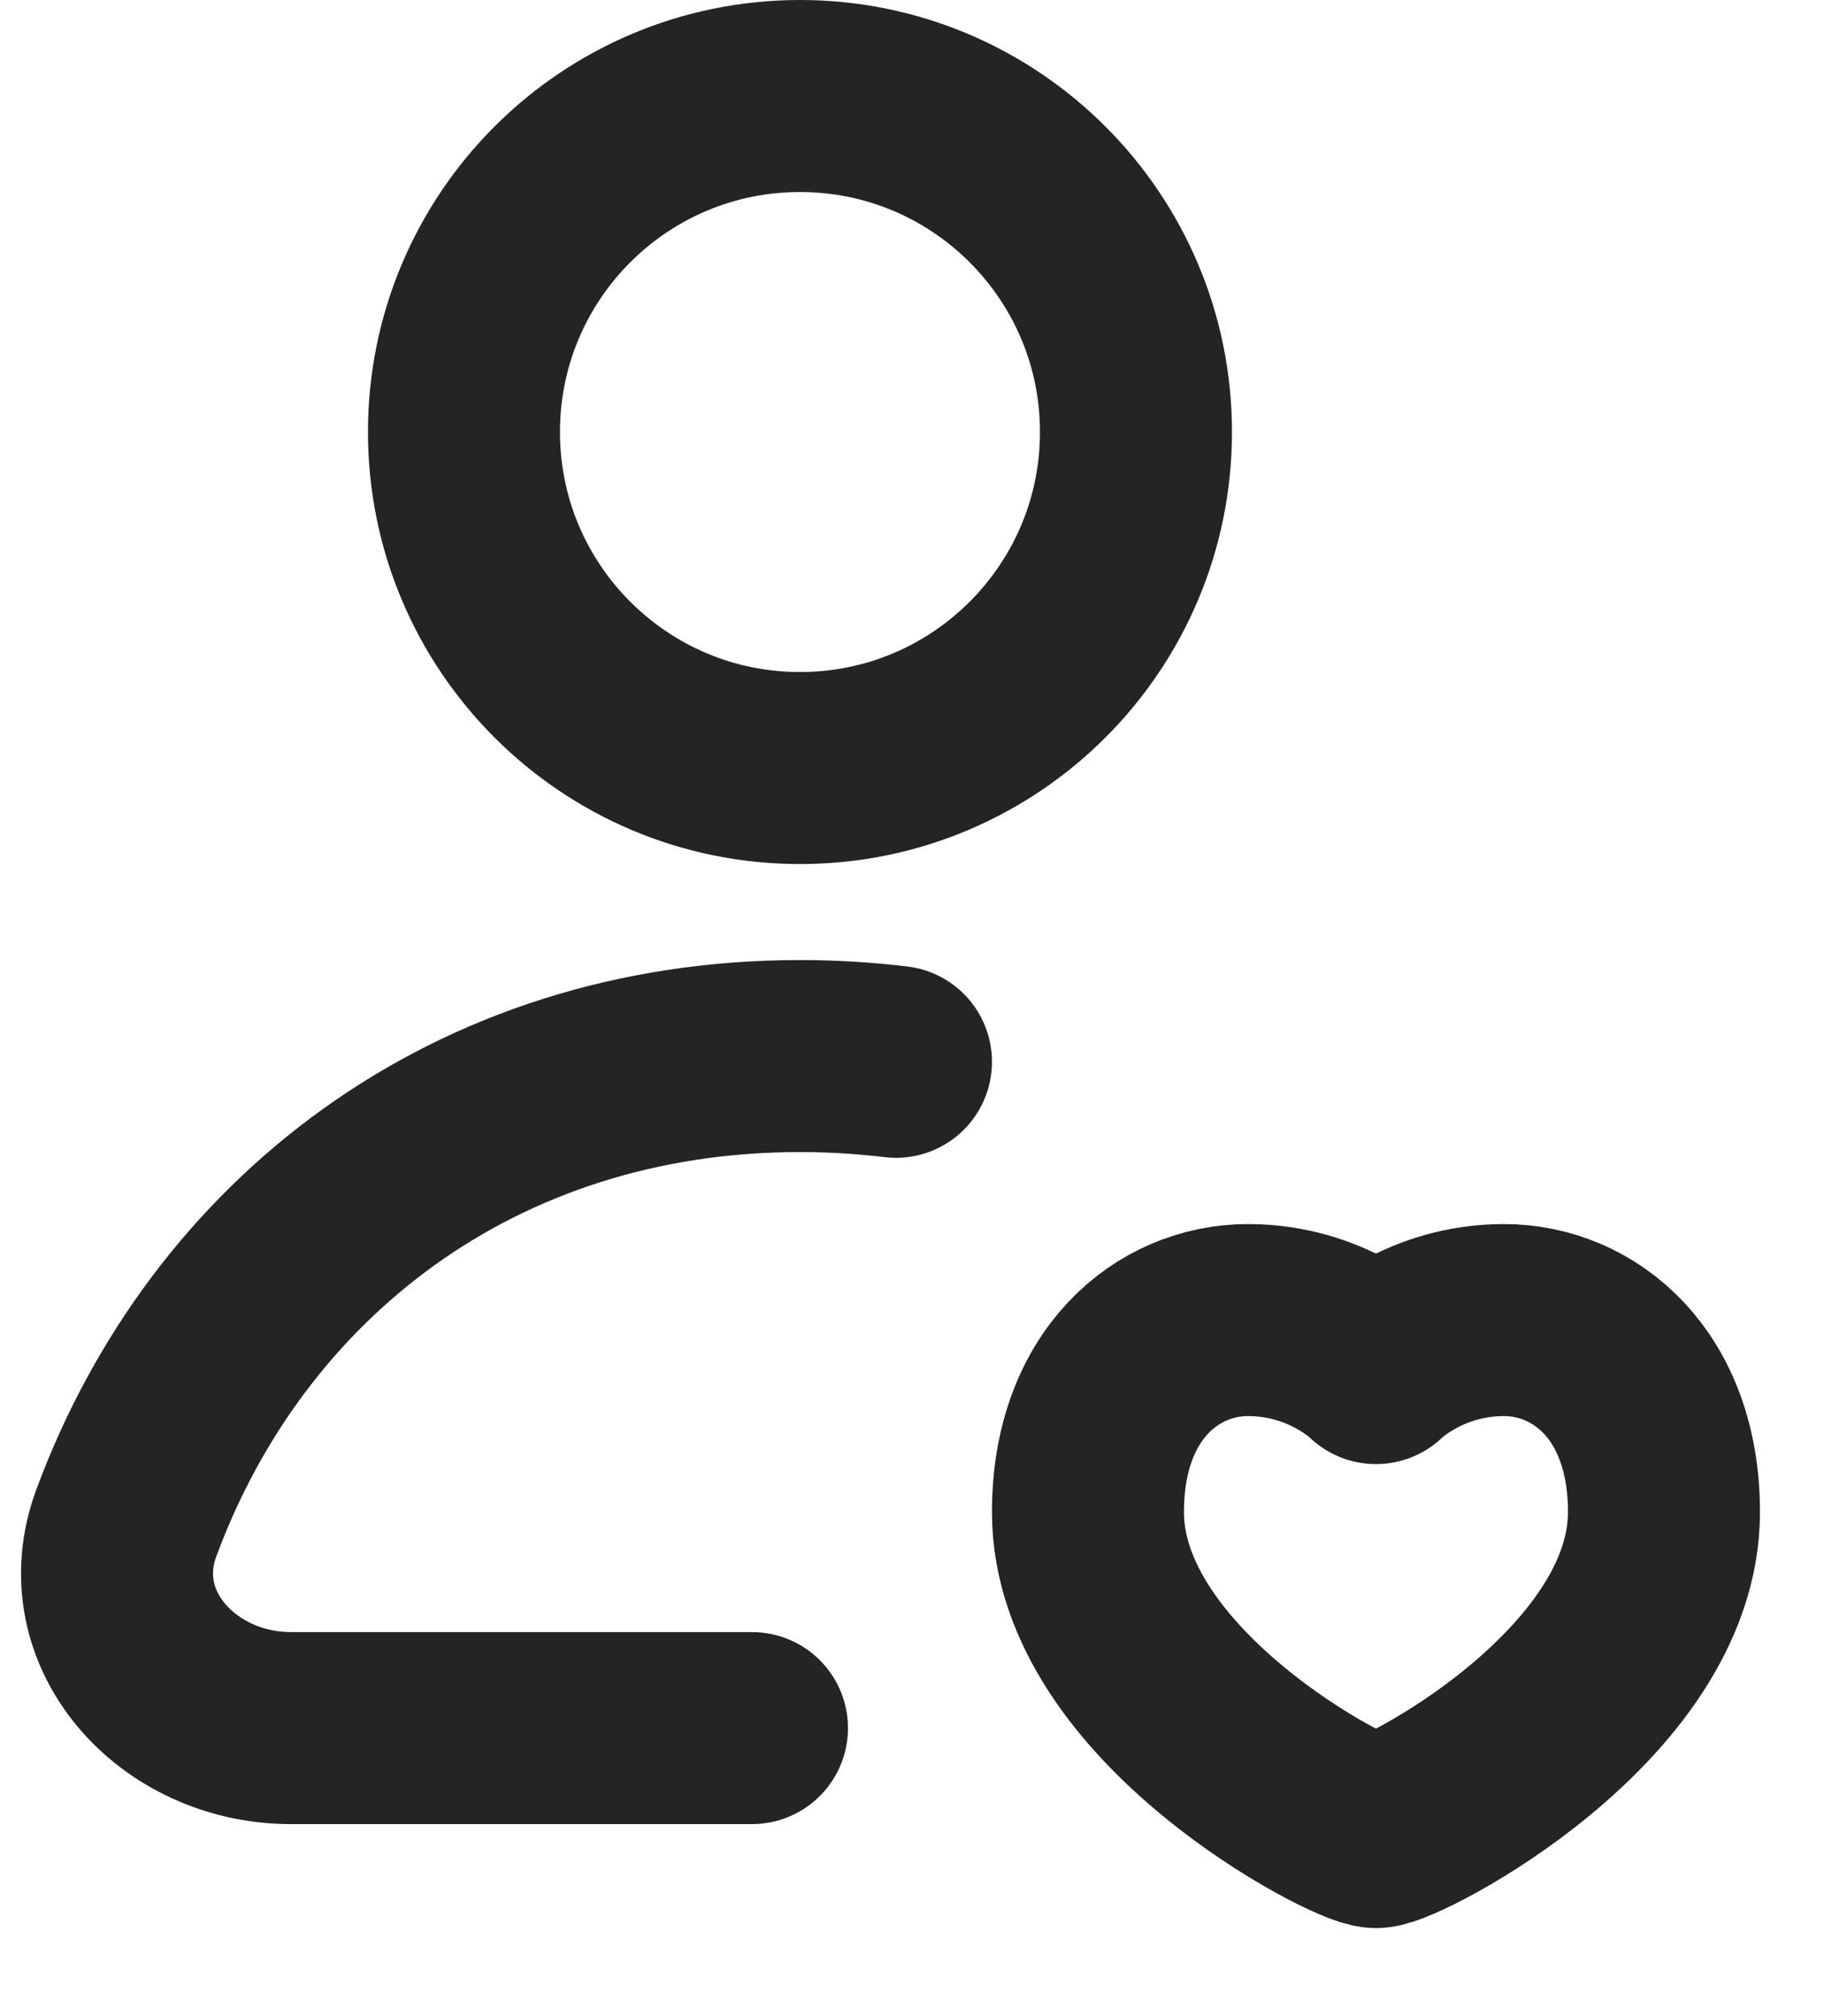
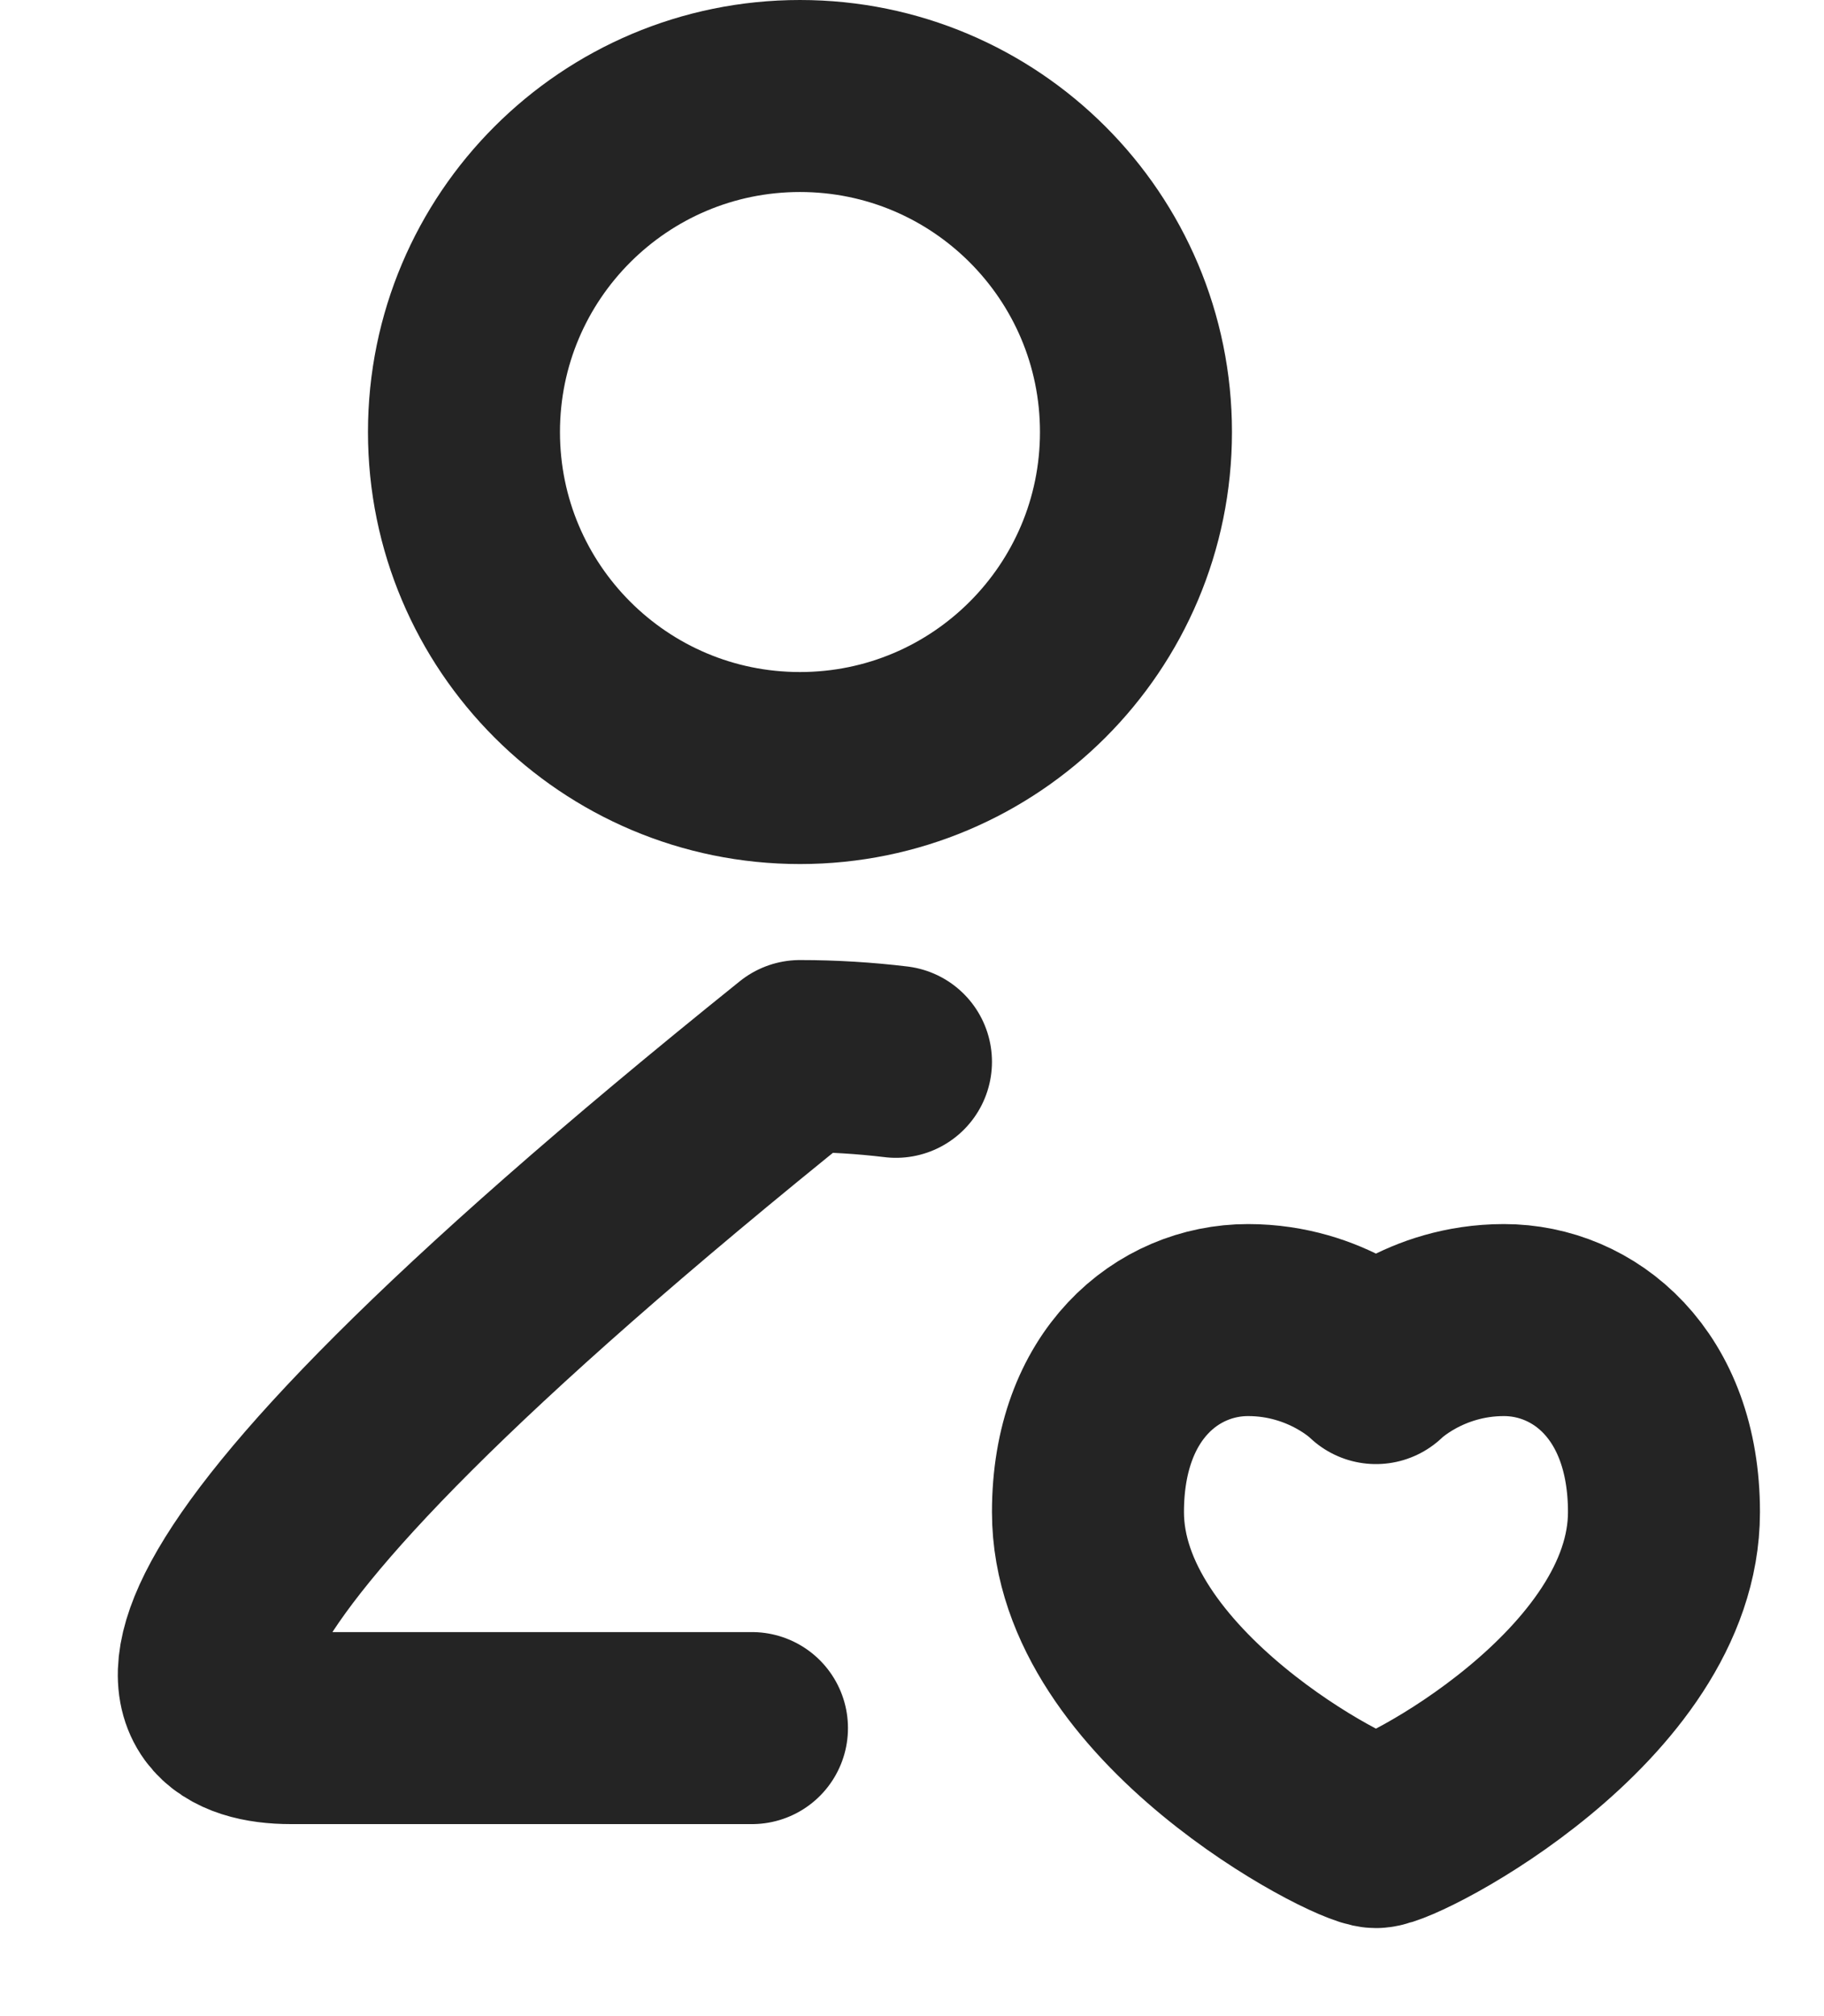
<svg xmlns="http://www.w3.org/2000/svg" width="19" height="21" viewBox="0 0 19 21" fill="none">
-   <path d="M9.333 11.06C9.009 11.021 8.675 11 8.333 11C4.942 11 2.369 13.014 1.316 15.863C0.907 16.968 1.851 18 3.03 18H7.833M14.333 19.083C14.583 19.083 17.333 17.667 17.333 15.75C17.333 14.417 16.5 13.75 15.666 13.75C14.833 13.75 14.333 14.25 14.333 14.25C14.333 14.25 13.833 13.75 13 13.75C12.166 13.75 11.333 14.417 11.333 15.75C11.333 17.667 14.083 19.083 14.333 19.083ZM11.833 4.5C11.833 6.433 10.266 8 8.333 8C6.4 8 4.833 6.433 4.833 4.5C4.833 2.567 6.4 1 8.333 1C10.266 1 11.833 2.567 11.833 4.5Z" stroke="#242424" stroke-width="2" stroke-linecap="round" stroke-linejoin="round" />
+   <path d="M9.333 11.06C9.009 11.021 8.675 11 8.333 11C0.907 16.968 1.851 18 3.03 18H7.833M14.333 19.083C14.583 19.083 17.333 17.667 17.333 15.75C17.333 14.417 16.5 13.75 15.666 13.75C14.833 13.75 14.333 14.25 14.333 14.25C14.333 14.25 13.833 13.75 13 13.75C12.166 13.75 11.333 14.417 11.333 15.75C11.333 17.667 14.083 19.083 14.333 19.083ZM11.833 4.5C11.833 6.433 10.266 8 8.333 8C6.4 8 4.833 6.433 4.833 4.5C4.833 2.567 6.4 1 8.333 1C10.266 1 11.833 2.567 11.833 4.5Z" stroke="#242424" stroke-width="2" stroke-linecap="round" stroke-linejoin="round" />
</svg>